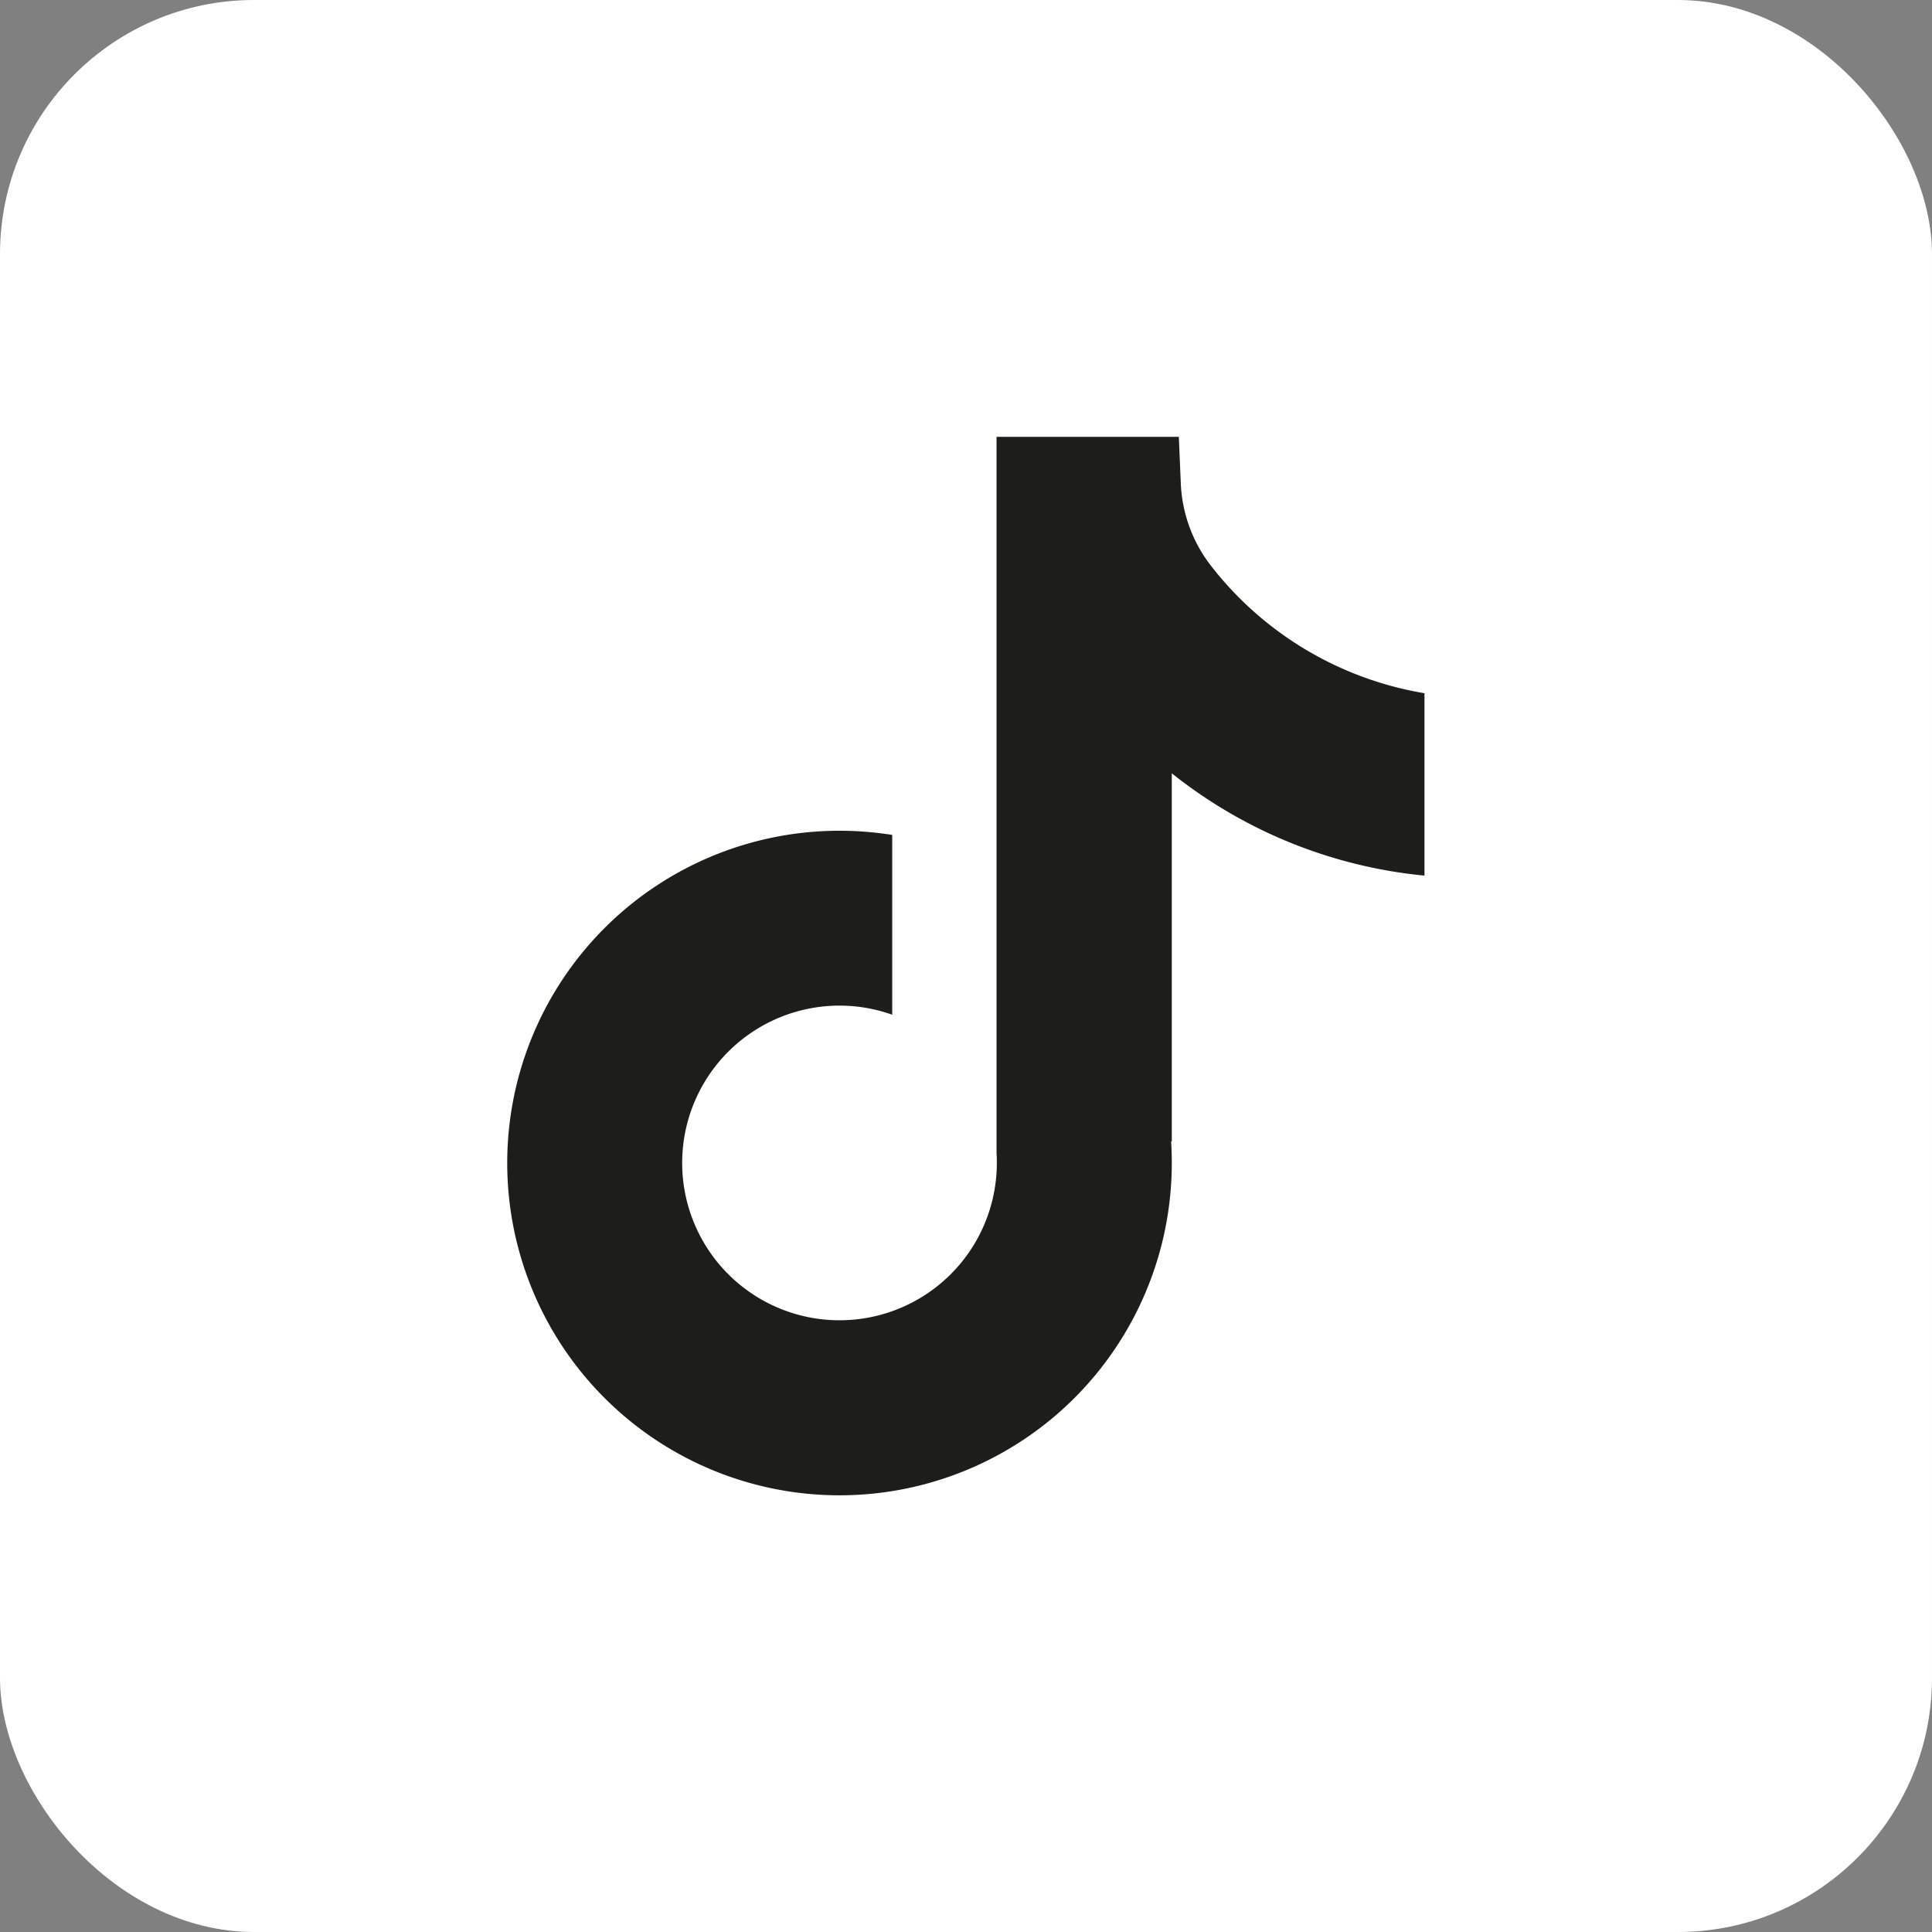
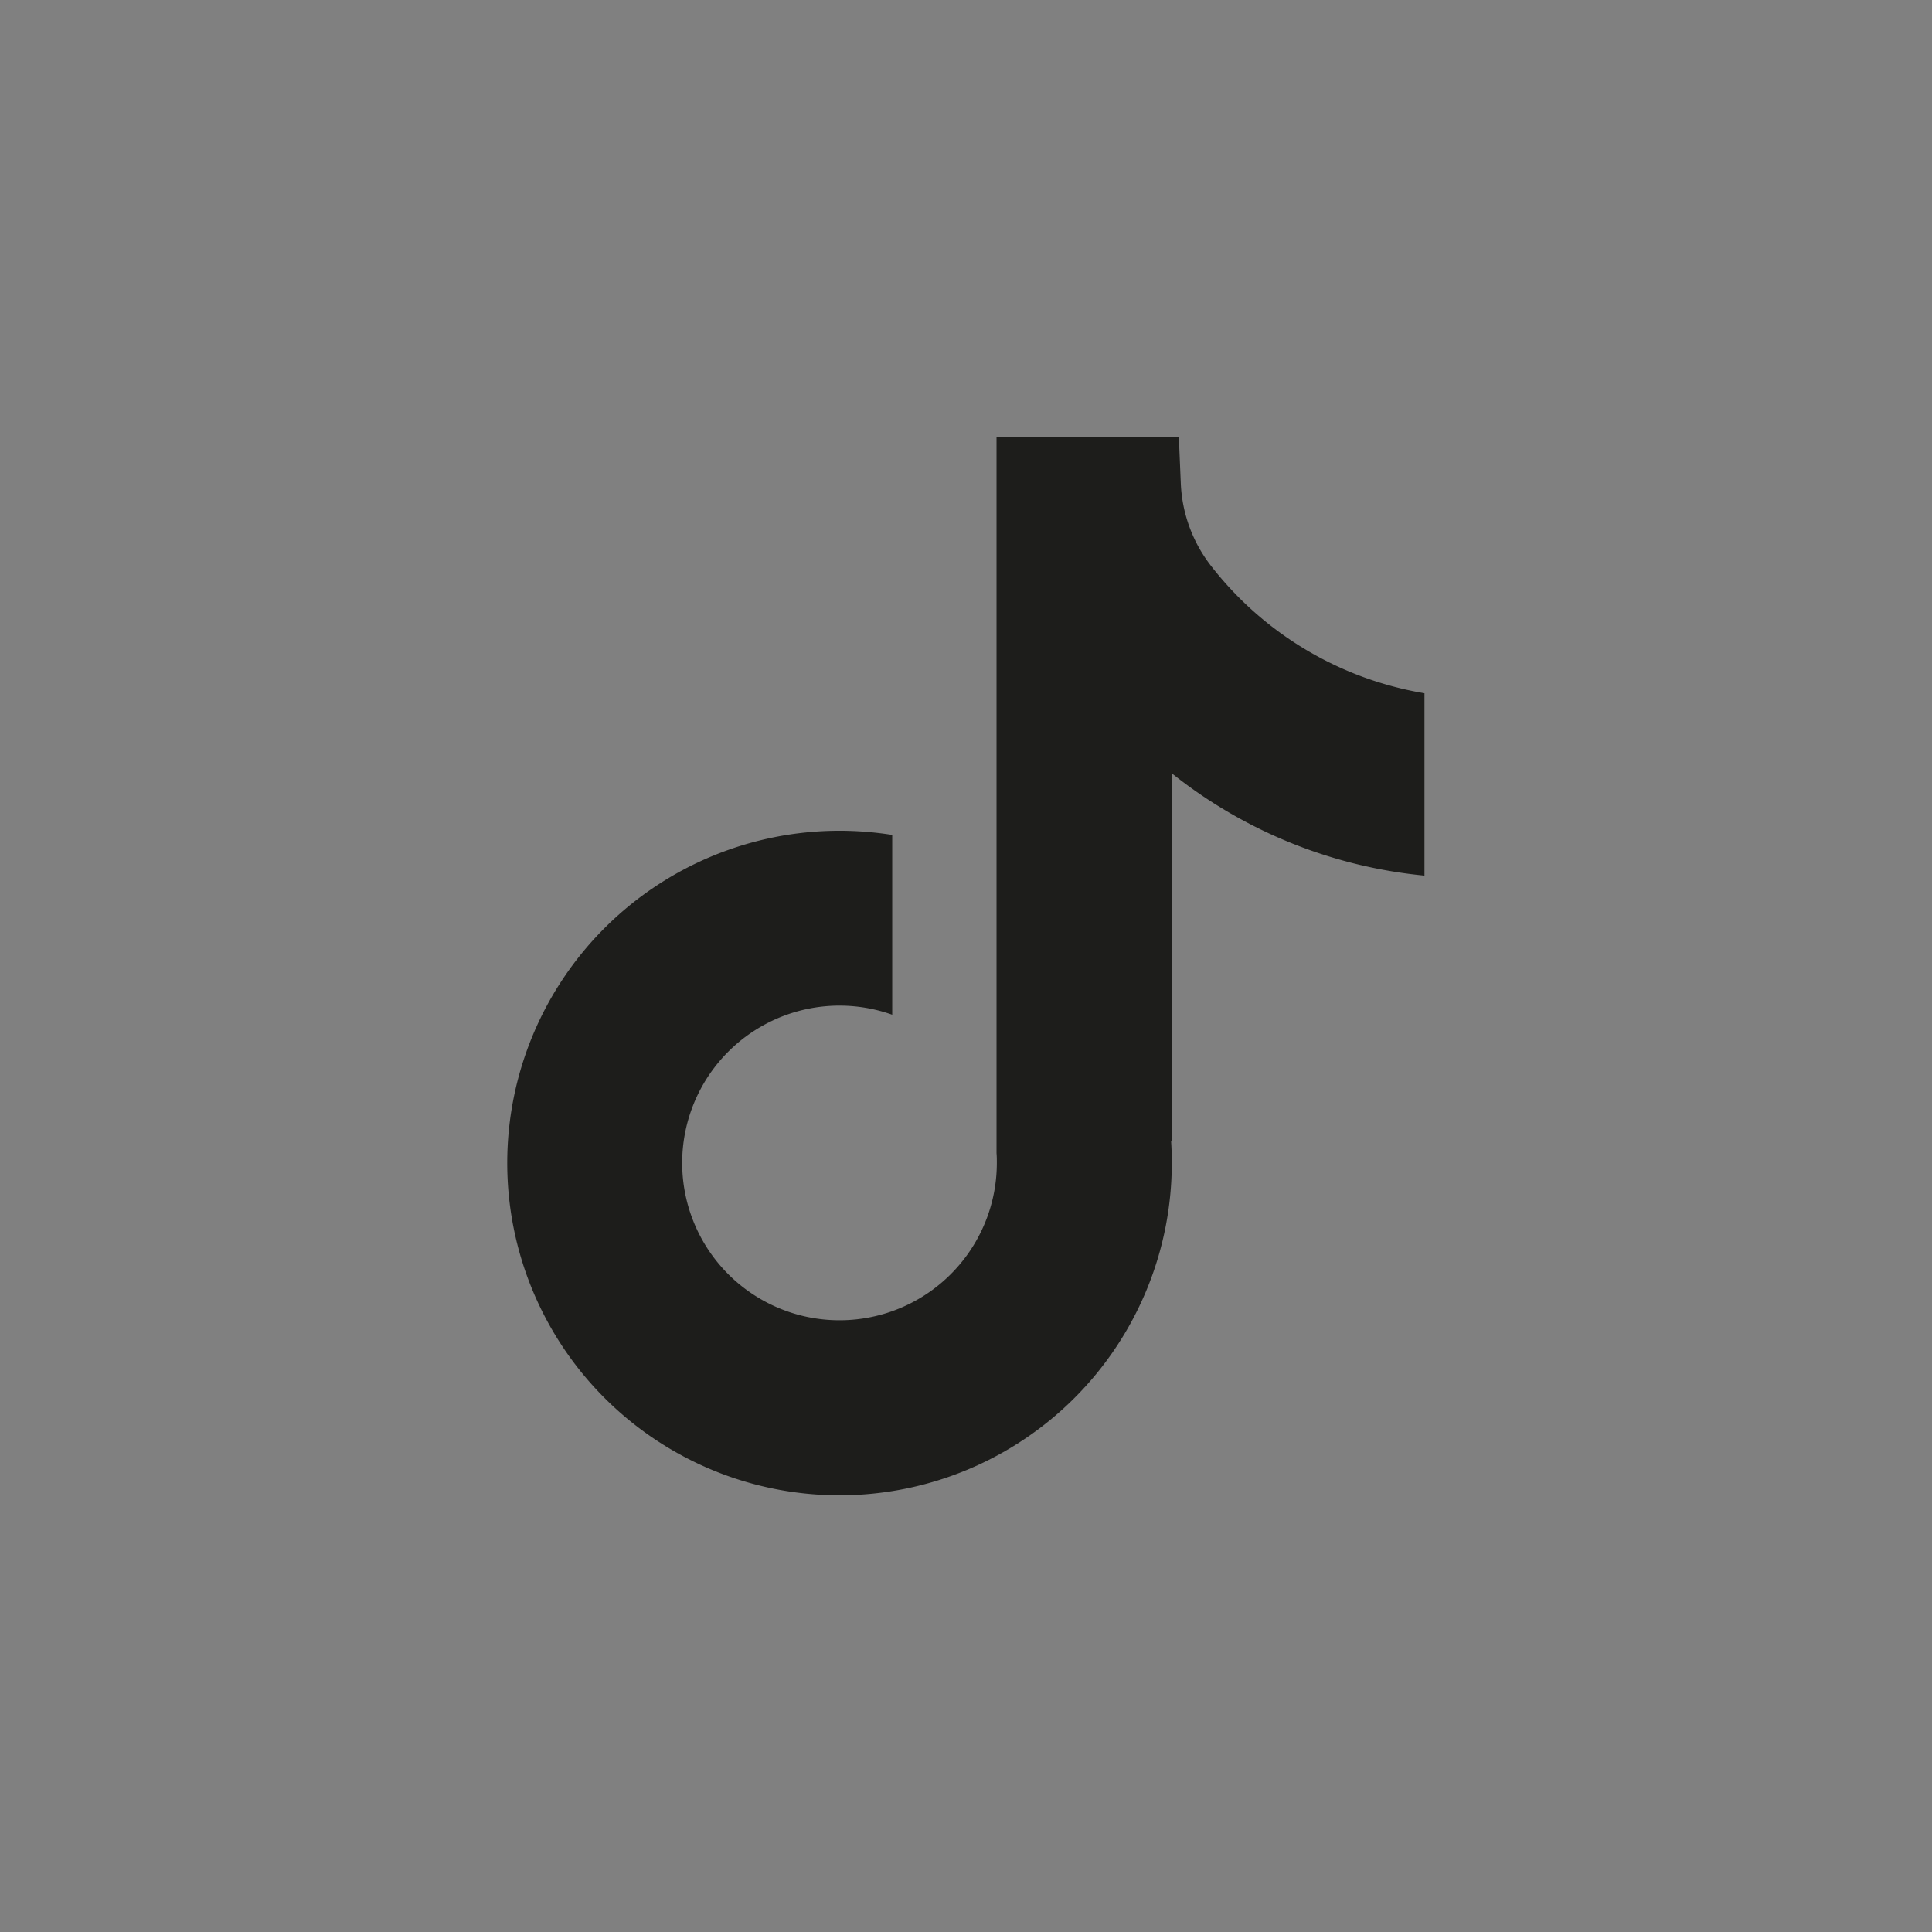
<svg xmlns="http://www.w3.org/2000/svg" viewBox="0 0 383.75 383.75">
  <rect x="0" y="0" width="383.75" height="383.75" fill="#808080" stroke="none" />
  <defs>
    <style>.cls-1{fill:#fff;}.cls-2{fill:#1d1d1b;}</style>
  </defs>
  <g id="Capa_2" data-name="Capa 2">
    <g id="Icons">
-       <rect class="cls-1" width="383.75" height="383.75" rx="50.47" />
      <path class="cls-2" d="M282.94,137.69v36.23a95.13,95.13,0,0,1-50.19-20.32v73.23l-.14-.23c.1,1.45.14,2.92.14,4.41a66,66,0,1,1-66-66,67,67,0,0,1,10.47.83v35.71A31.25,31.25,0,1,0,198,231c0-.64,0-1.29-.06-1.93V86.77h36.21l.39,9.22a28.63,28.63,0,0,0,6.14,16.58,67.87,67.87,0,0,0,42.23,25.12Z" />
    </g>
  </g>
</svg>